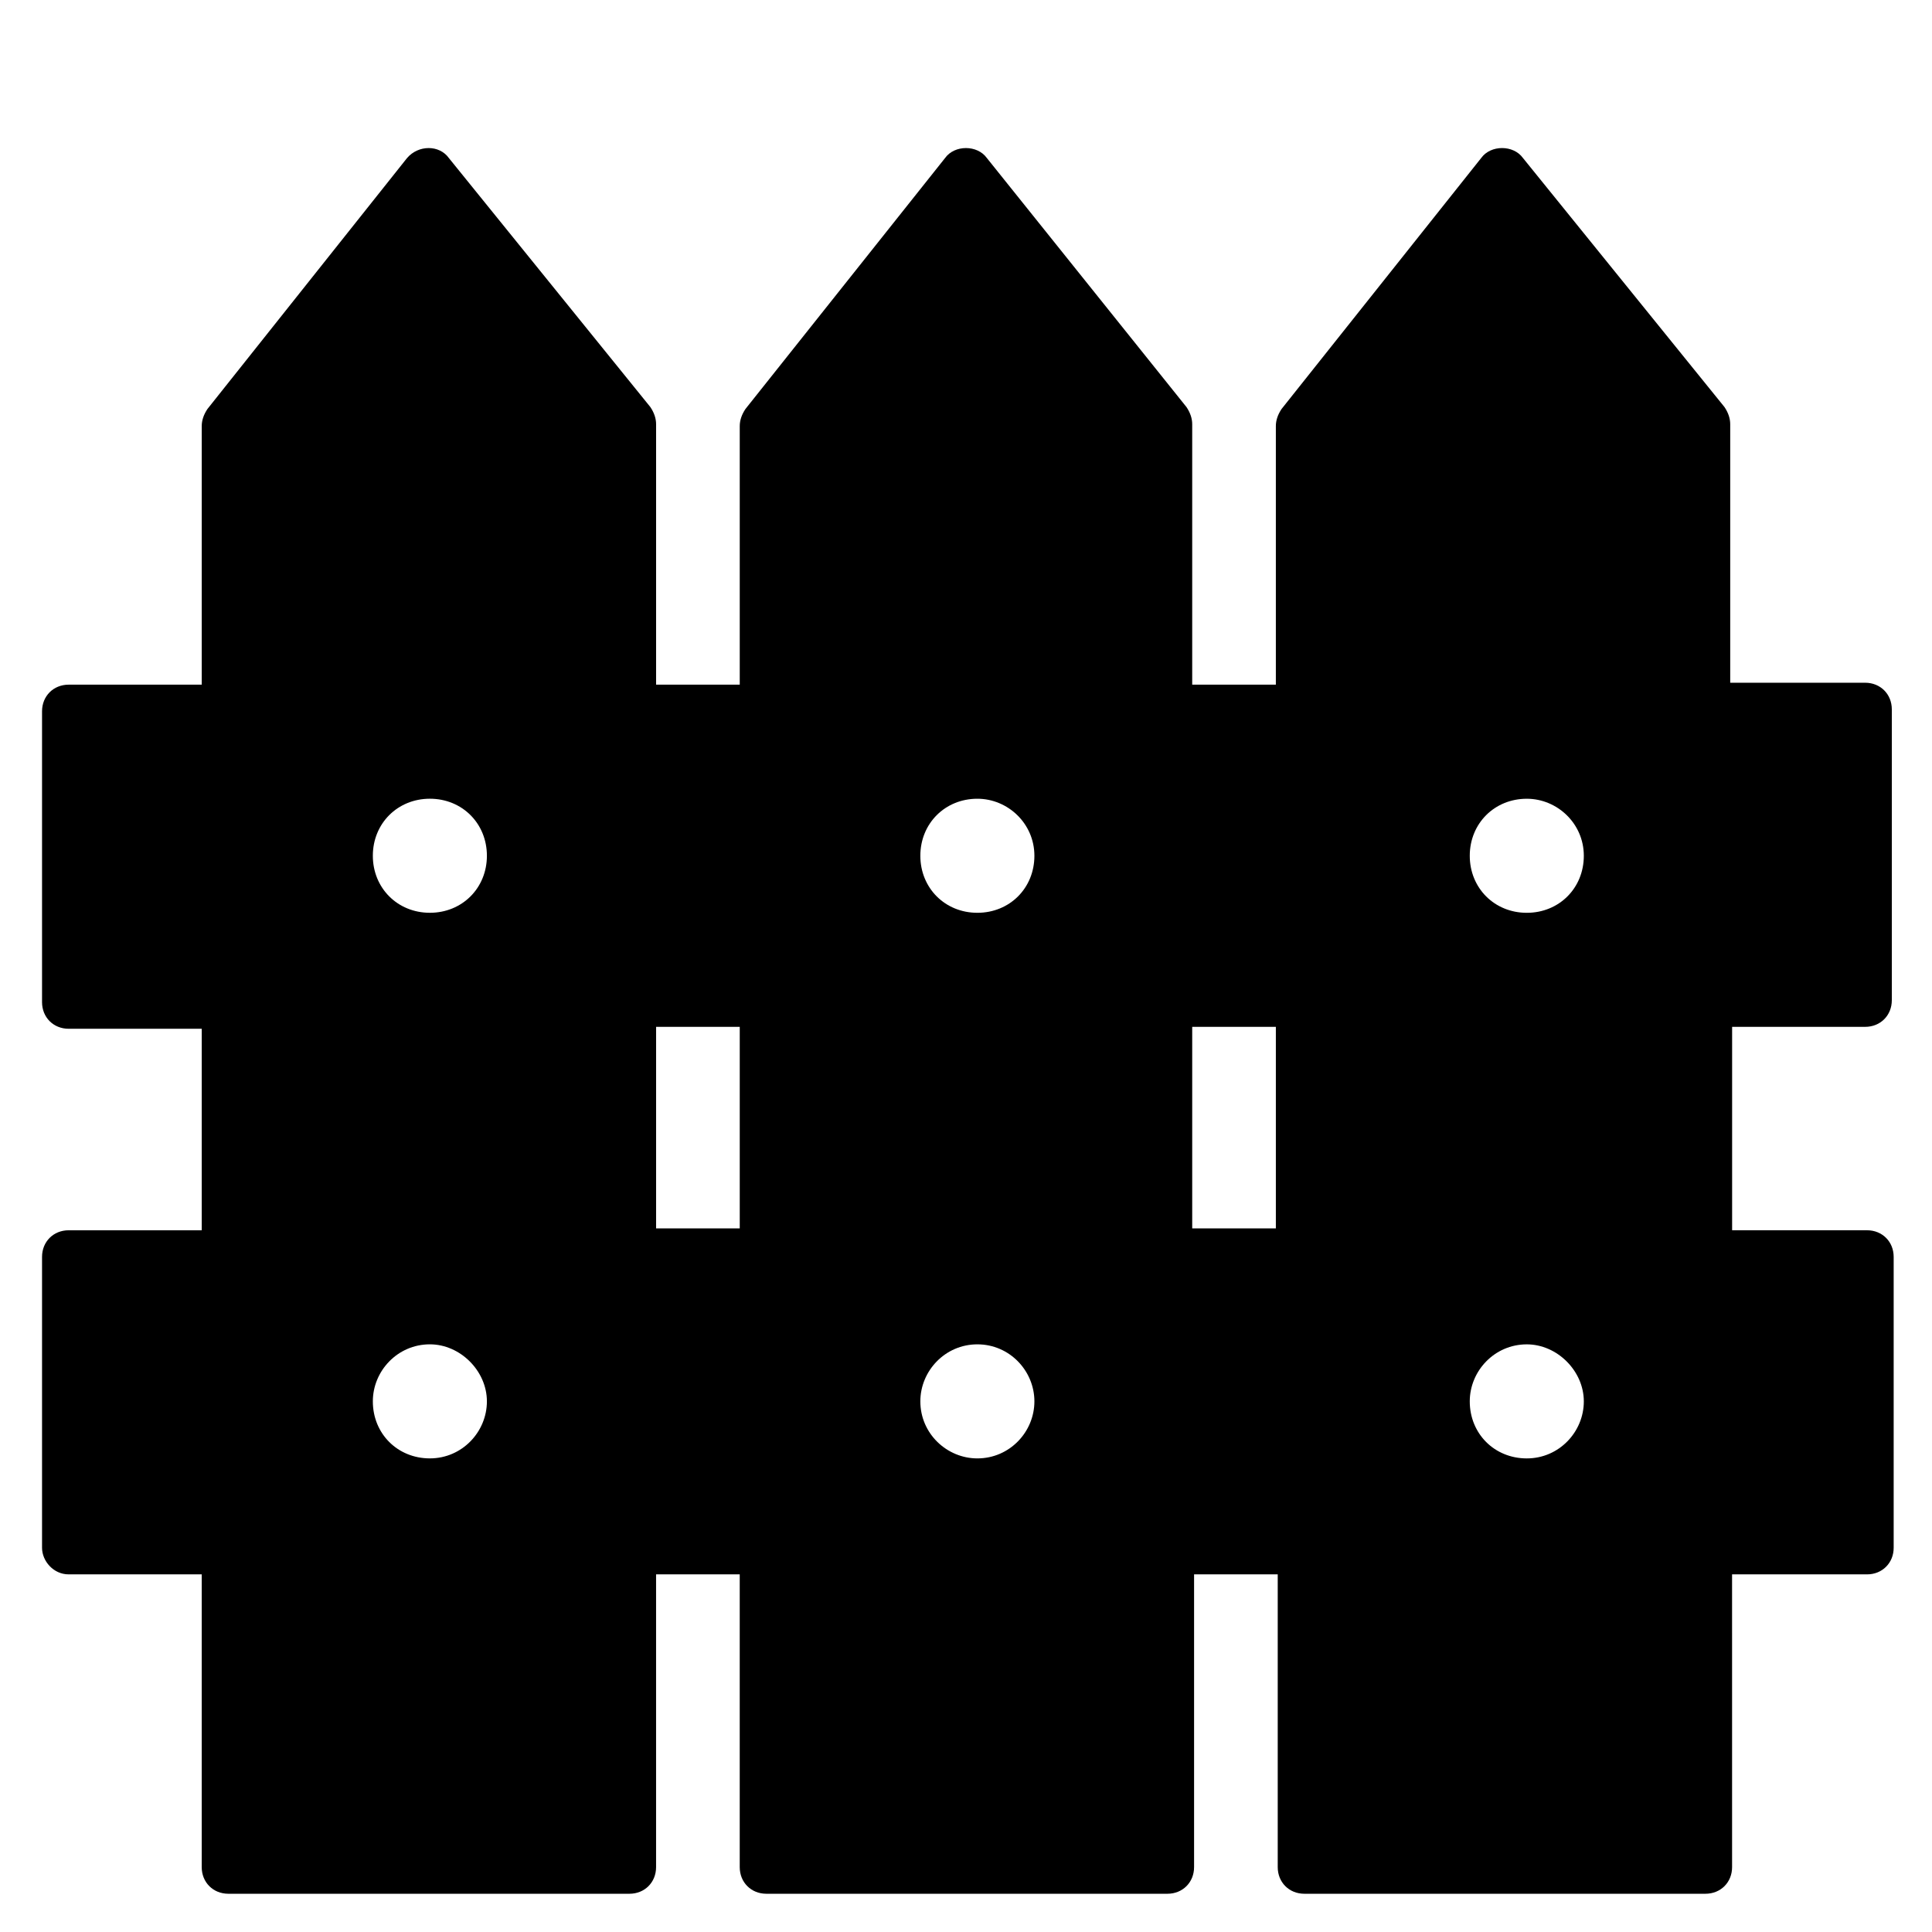
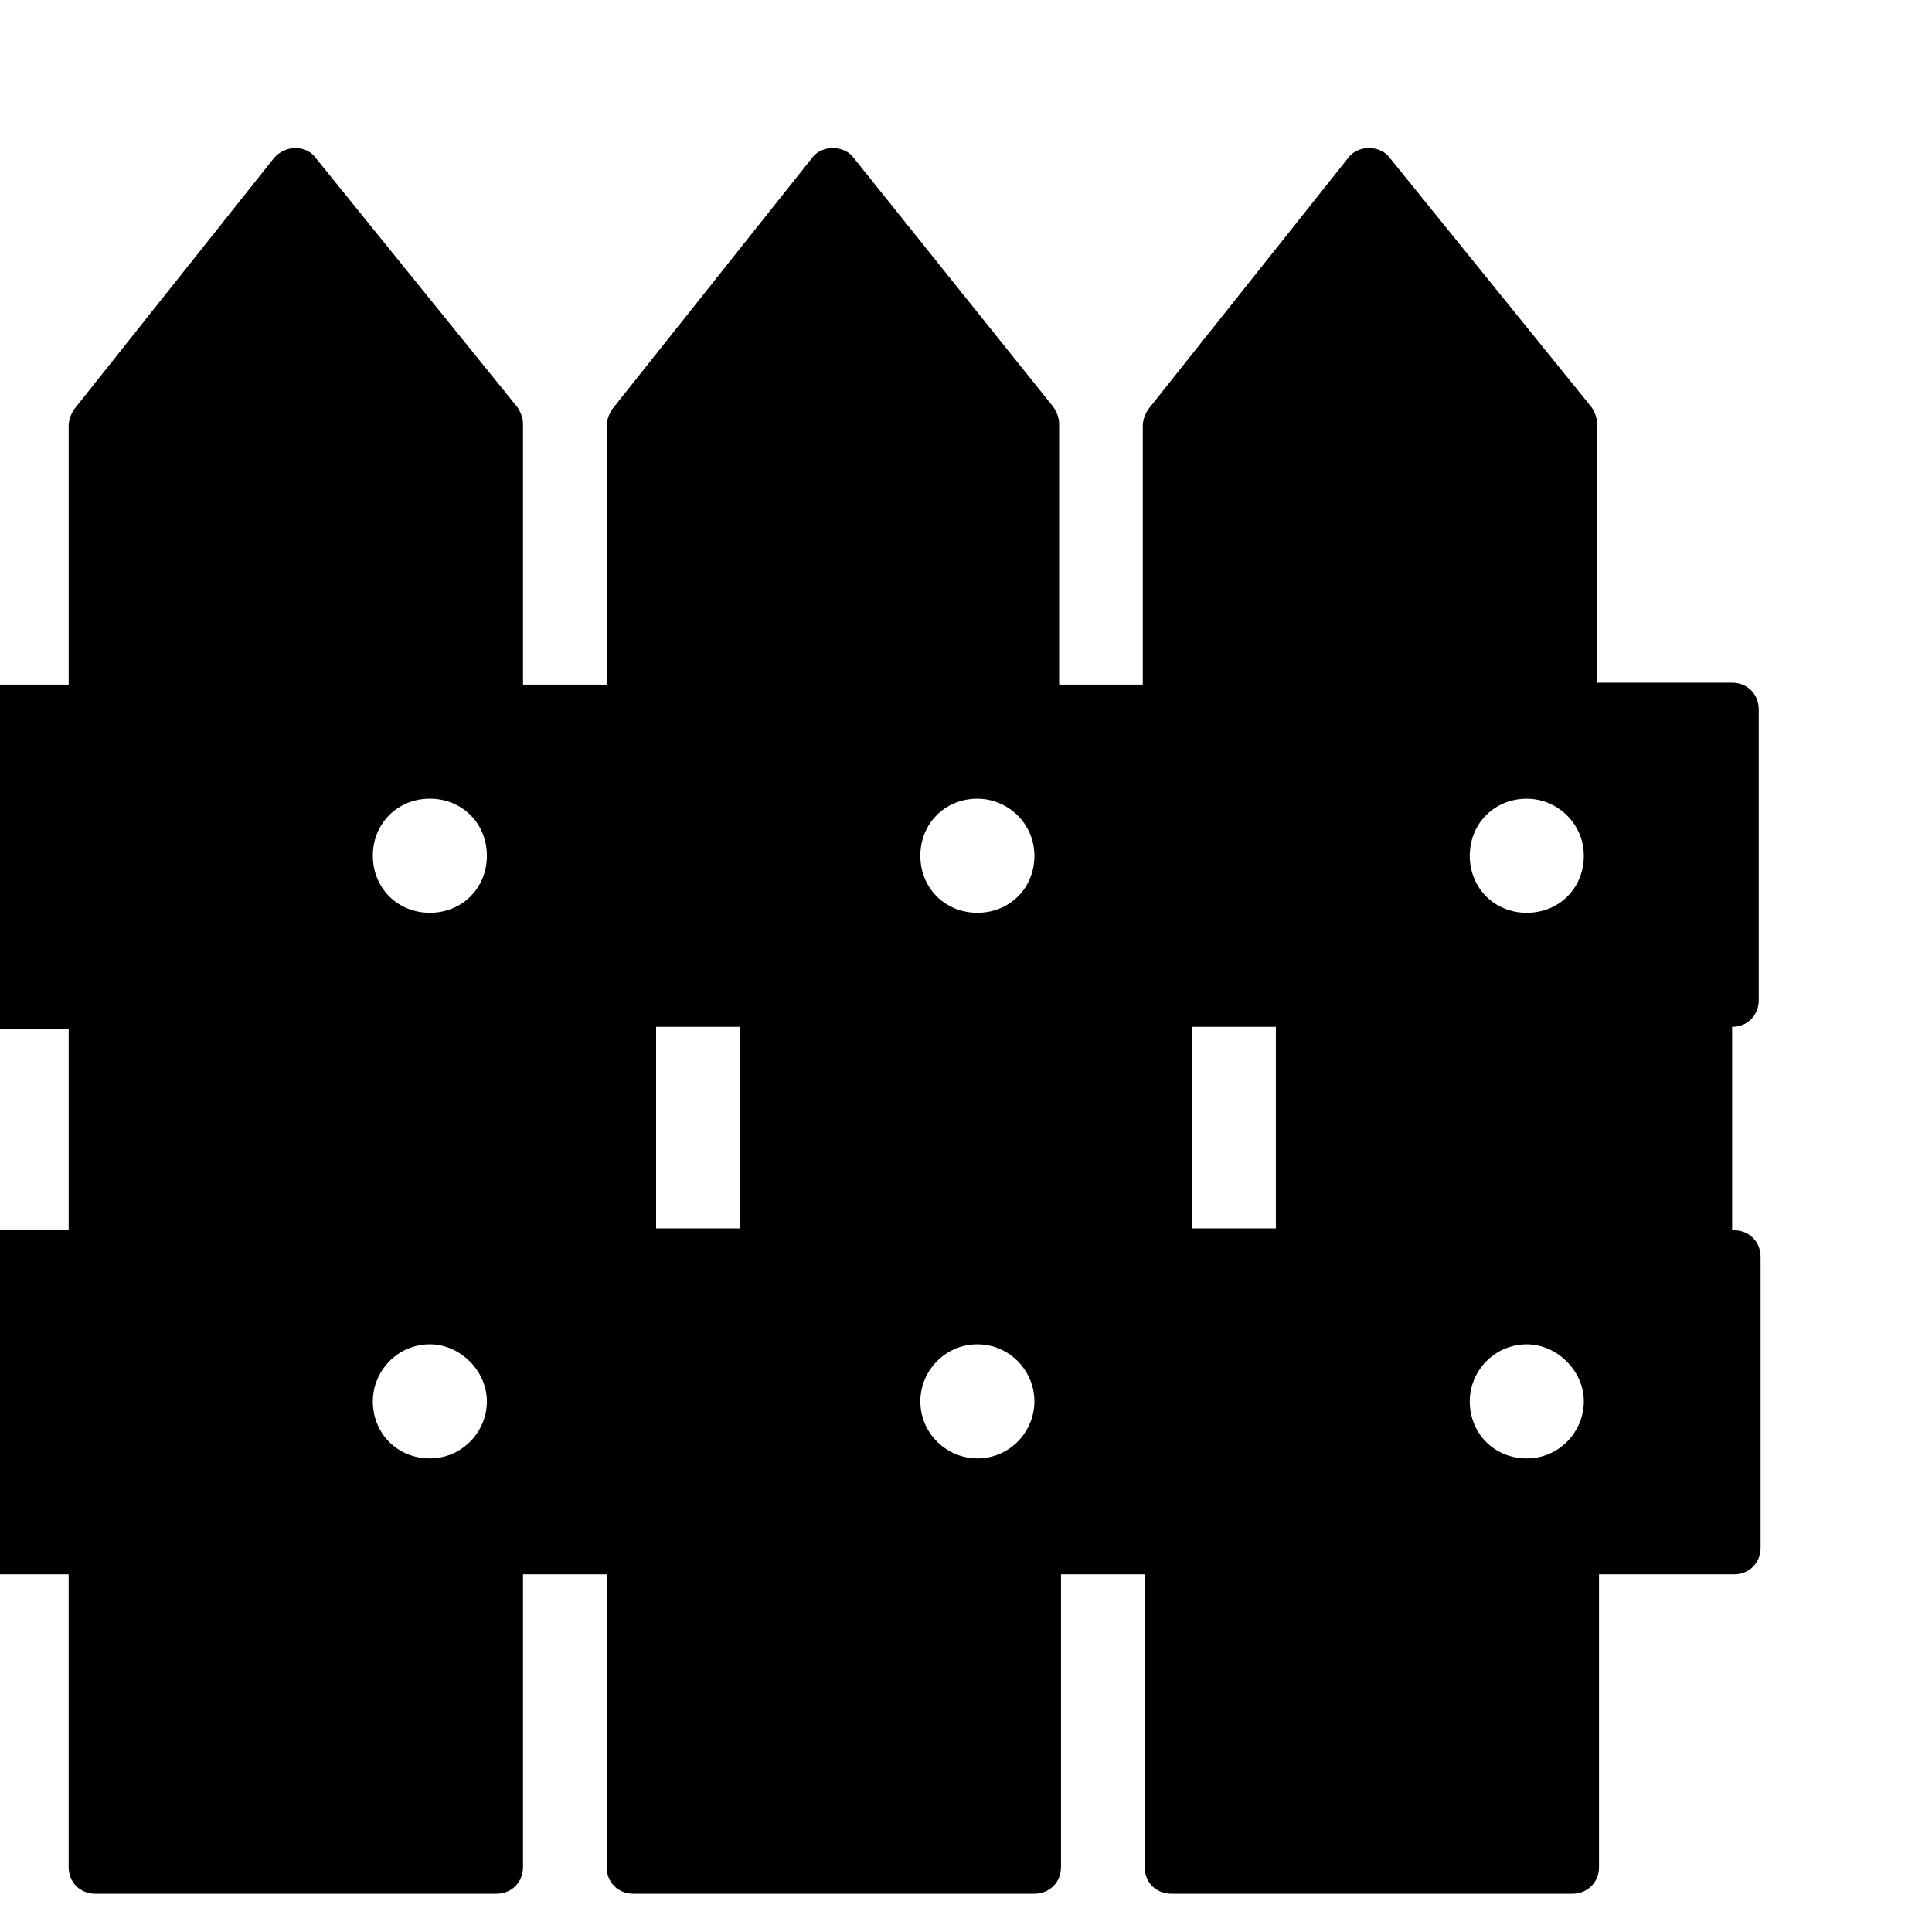
<svg xmlns="http://www.w3.org/2000/svg" fill="#000000" width="800px" height="800px" version="1.1" viewBox="144 144 512 512">
-   <path d="m638.8 470.03h-35.77v-53.906h35.266c4.031 0 7.055-3.023 7.055-7.055v-77.082c0-4.031-3.023-7.055-7.055-7.055h-35.77v-68.516c0-1.512-0.504-3.023-1.512-4.535l-53.406-66c-2.519-3.527-8.566-3.527-11.082 0l-52.898 66.504c-1.008 1.512-1.512 3.023-1.512 4.535v68.52h-22.168v-69.023c0-1.512-0.504-3.023-1.512-4.535l-52.902-66c-2.519-3.527-8.566-3.527-11.082 0l-52.898 66.504c-1.008 1.512-1.512 3.023-1.512 4.535v68.52h-22.168v-69.023c0-1.512-0.504-3.023-1.512-4.535l-53.406-66c-2.519-3.527-8.062-3.527-11.082 0l-52.898 66.504c-1.008 1.512-1.512 3.023-1.512 4.535v68.52h-35.266c-4.031 0-7.055 3.023-7.055 7.055v77.082c0 4.031 3.023 7.055 7.055 7.055h35.266v53.402h-35.266c-4.031-0.004-7.055 3.019-7.055 7.051v77.082c0 3.527 3.023 7.055 7.051 7.055h35.266v77.586c0 4.031 3.023 7.055 7.055 7.055h106.3c4.031 0 7.055-3.023 7.055-7.055v-77.586h22.168v77.586c0 4.031 3.023 7.055 7.055 7.055h106.3c4.027 0 7.051-3.023 7.051-7.055v-77.586h22.168v77.586c0 4.031 3.023 7.055 7.055 7.055h106.3c4.031 0 7.055-3.023 7.055-7.055l-0.004-77.586h35.77c4.031 0 7.055-3.023 7.055-7.055v-77.082c0-4.031-3.023-7.055-7.055-7.055zm-380.88 60.457c-8.566 0-15.113-6.551-15.113-15.113 0-8.062 6.551-15.113 15.113-15.113 8.062 0 15.113 7.055 15.113 15.113 0 8.062-6.551 15.113-15.113 15.113zm0-144.59c-8.566 0-15.113-6.551-15.113-15.113 0-8.566 6.551-15.113 15.113-15.113 8.566 0 15.113 6.551 15.113 15.113 0 8.566-6.551 15.113-15.113 15.113zm82.121 83.633h-22.168v-53.402h22.168zm62.973 60.961c-8.062 0-15.113-6.551-15.113-15.113 0-8.062 6.551-15.113 15.113-15.113 8.566 0 15.113 7.055 15.113 15.113 0.004 8.062-6.547 15.113-15.113 15.113zm0-144.59c-8.566 0-15.113-6.551-15.113-15.113 0-8.566 6.551-15.113 15.113-15.113 8.062 0 15.113 6.551 15.113 15.113 0.004 8.566-6.547 15.113-15.113 15.113zm79.102 83.633h-22.168v-53.402h22.168zm66.5 60.961c-8.566 0-15.113-6.551-15.113-15.113 0-8.062 6.551-15.113 15.113-15.113 8.062 0 15.113 7.055 15.113 15.113 0.004 8.062-6.547 15.113-15.113 15.113zm0-144.59c-8.566 0-15.113-6.551-15.113-15.113 0-8.566 6.551-15.113 15.113-15.113 8.062 0 15.113 6.551 15.113 15.113 0.004 8.566-6.547 15.113-15.113 15.113z" />
+   <path d="m638.8 470.03h-35.77v-53.906c4.031 0 7.055-3.023 7.055-7.055v-77.082c0-4.031-3.023-7.055-7.055-7.055h-35.77v-68.516c0-1.512-0.504-3.023-1.512-4.535l-53.406-66c-2.519-3.527-8.566-3.527-11.082 0l-52.898 66.504c-1.008 1.512-1.512 3.023-1.512 4.535v68.52h-22.168v-69.023c0-1.512-0.504-3.023-1.512-4.535l-52.902-66c-2.519-3.527-8.566-3.527-11.082 0l-52.898 66.504c-1.008 1.512-1.512 3.023-1.512 4.535v68.52h-22.168v-69.023c0-1.512-0.504-3.023-1.512-4.535l-53.406-66c-2.519-3.527-8.062-3.527-11.082 0l-52.898 66.504c-1.008 1.512-1.512 3.023-1.512 4.535v68.52h-35.266c-4.031 0-7.055 3.023-7.055 7.055v77.082c0 4.031 3.023 7.055 7.055 7.055h35.266v53.402h-35.266c-4.031-0.004-7.055 3.019-7.055 7.051v77.082c0 3.527 3.023 7.055 7.051 7.055h35.266v77.586c0 4.031 3.023 7.055 7.055 7.055h106.3c4.031 0 7.055-3.023 7.055-7.055v-77.586h22.168v77.586c0 4.031 3.023 7.055 7.055 7.055h106.3c4.027 0 7.051-3.023 7.051-7.055v-77.586h22.168v77.586c0 4.031 3.023 7.055 7.055 7.055h106.3c4.031 0 7.055-3.023 7.055-7.055l-0.004-77.586h35.77c4.031 0 7.055-3.023 7.055-7.055v-77.082c0-4.031-3.023-7.055-7.055-7.055zm-380.88 60.457c-8.566 0-15.113-6.551-15.113-15.113 0-8.062 6.551-15.113 15.113-15.113 8.062 0 15.113 7.055 15.113 15.113 0 8.062-6.551 15.113-15.113 15.113zm0-144.59c-8.566 0-15.113-6.551-15.113-15.113 0-8.566 6.551-15.113 15.113-15.113 8.566 0 15.113 6.551 15.113 15.113 0 8.566-6.551 15.113-15.113 15.113zm82.121 83.633h-22.168v-53.402h22.168zm62.973 60.961c-8.062 0-15.113-6.551-15.113-15.113 0-8.062 6.551-15.113 15.113-15.113 8.566 0 15.113 7.055 15.113 15.113 0.004 8.062-6.547 15.113-15.113 15.113zm0-144.59c-8.566 0-15.113-6.551-15.113-15.113 0-8.566 6.551-15.113 15.113-15.113 8.062 0 15.113 6.551 15.113 15.113 0.004 8.566-6.547 15.113-15.113 15.113zm79.102 83.633h-22.168v-53.402h22.168zm66.5 60.961c-8.566 0-15.113-6.551-15.113-15.113 0-8.062 6.551-15.113 15.113-15.113 8.062 0 15.113 7.055 15.113 15.113 0.004 8.062-6.547 15.113-15.113 15.113zm0-144.59c-8.566 0-15.113-6.551-15.113-15.113 0-8.566 6.551-15.113 15.113-15.113 8.062 0 15.113 6.551 15.113 15.113 0.004 8.566-6.547 15.113-15.113 15.113z" />
</svg>